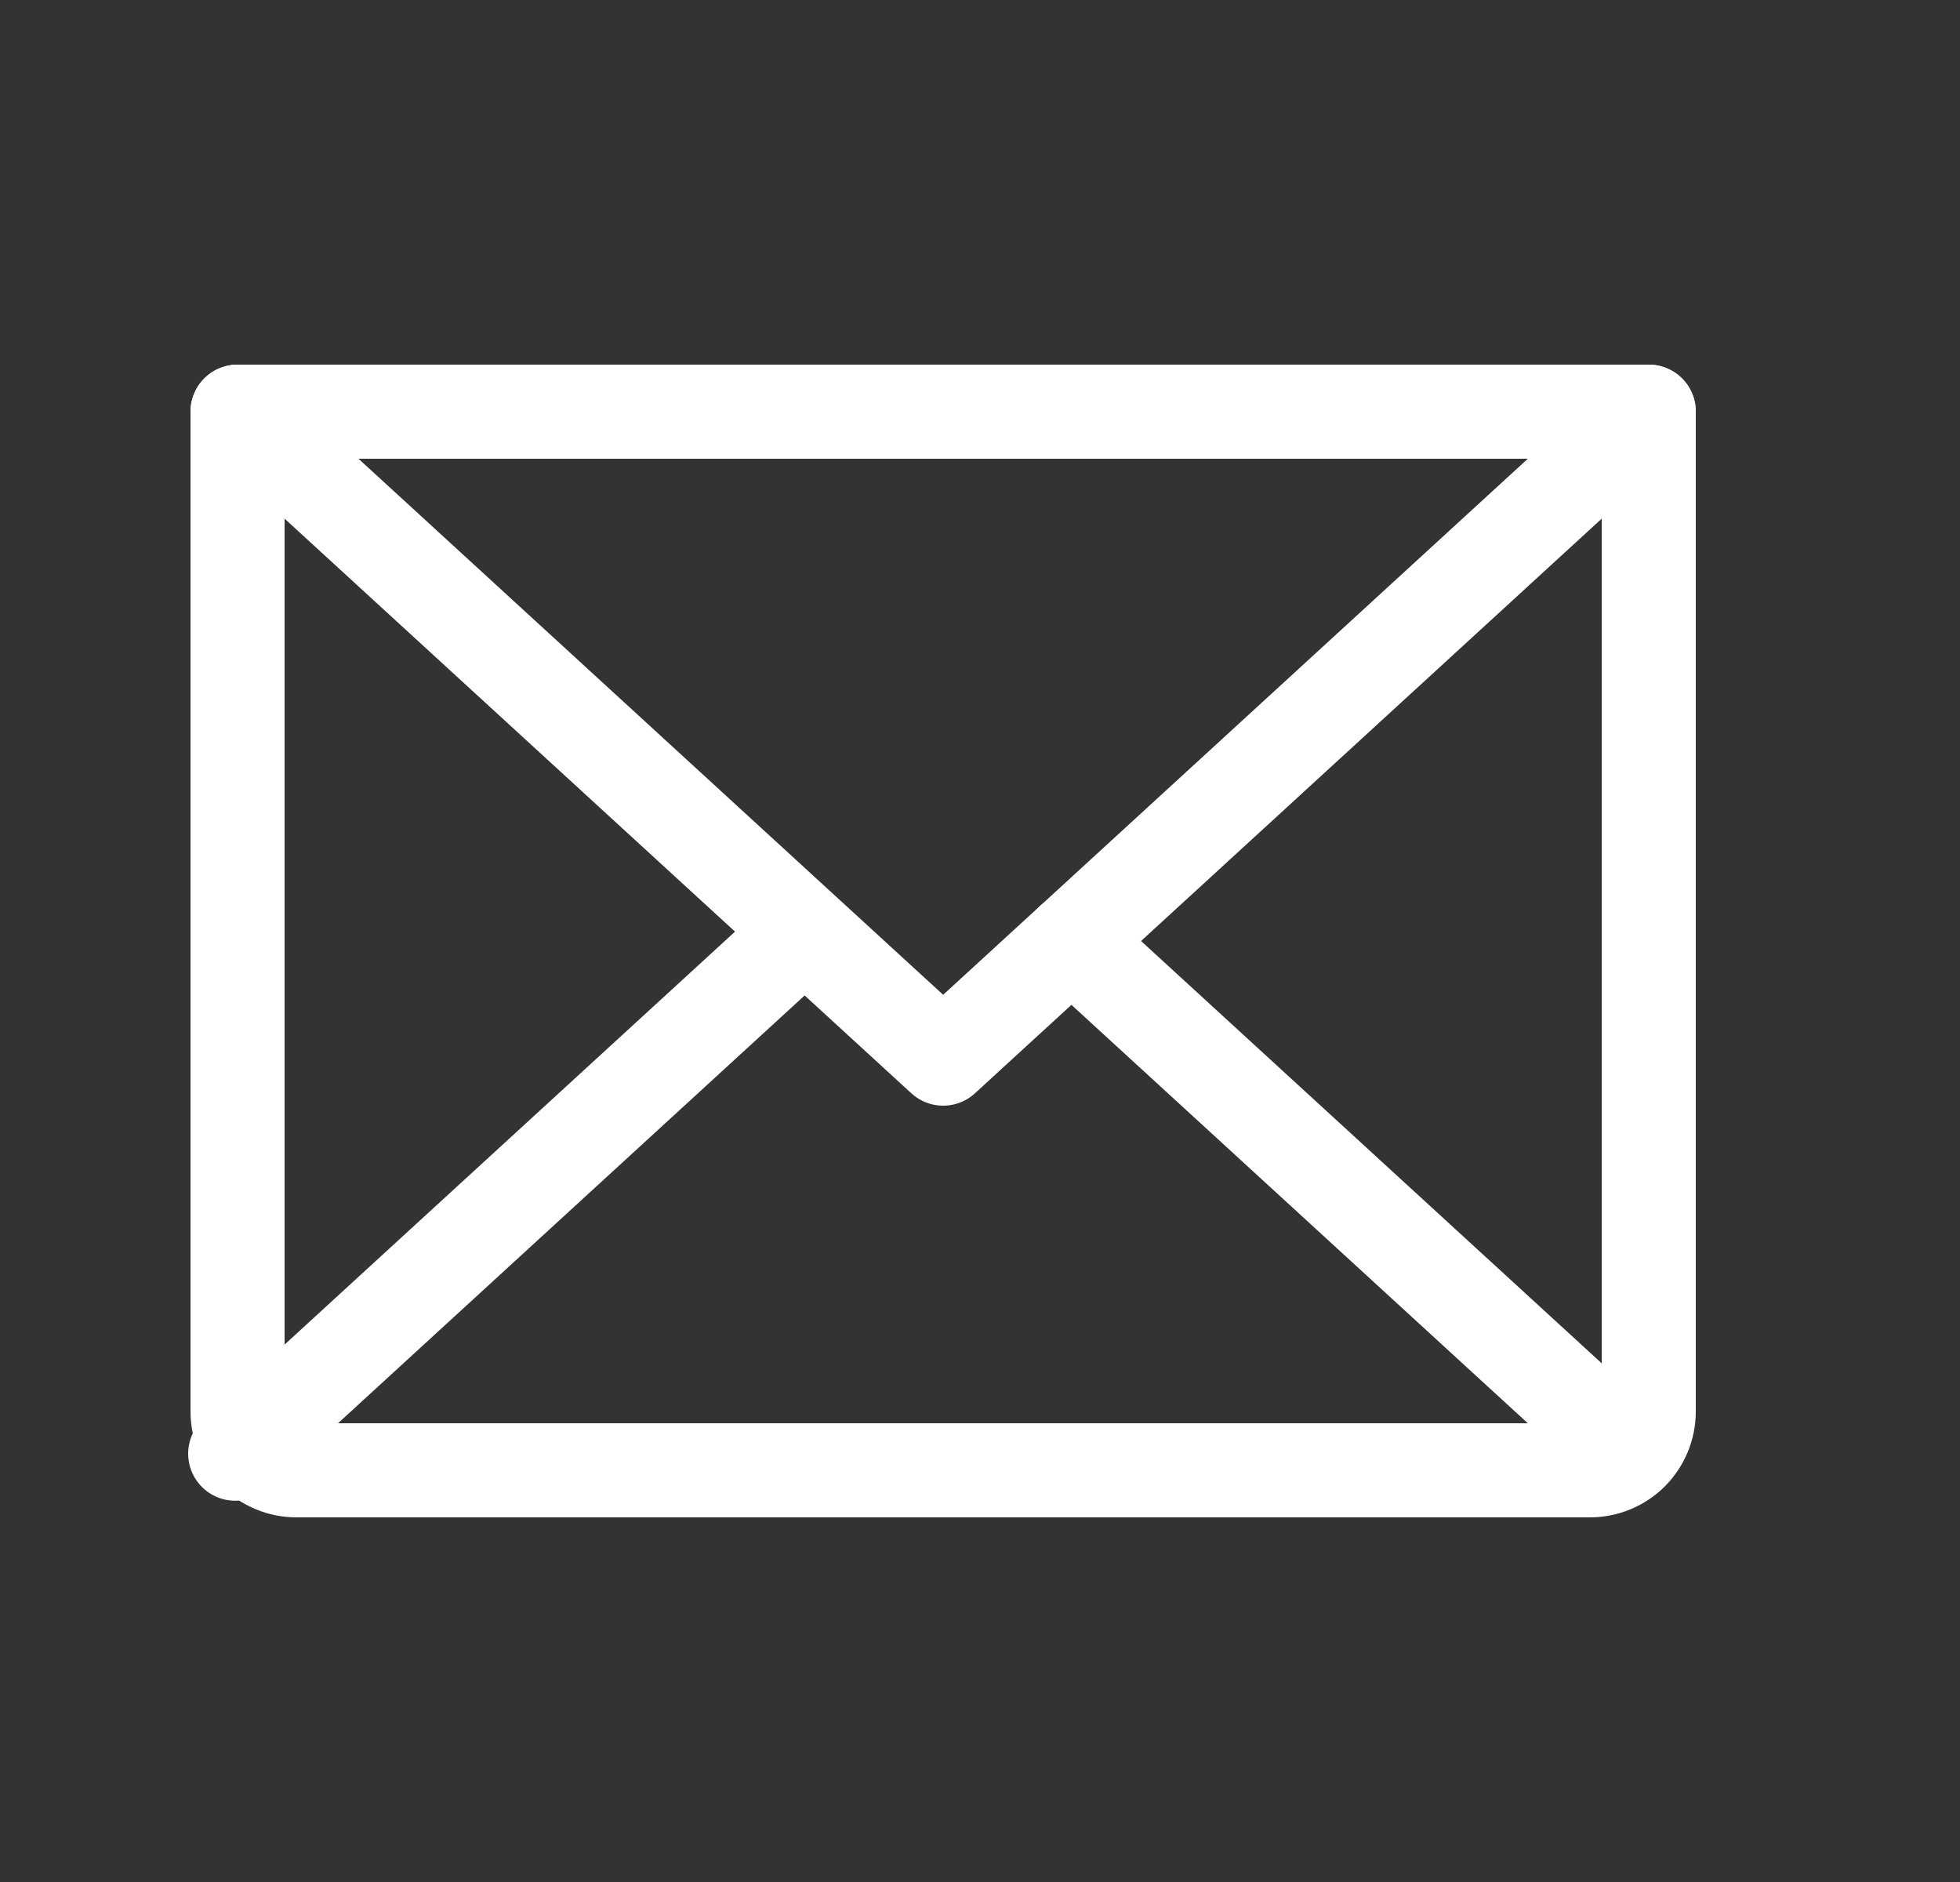
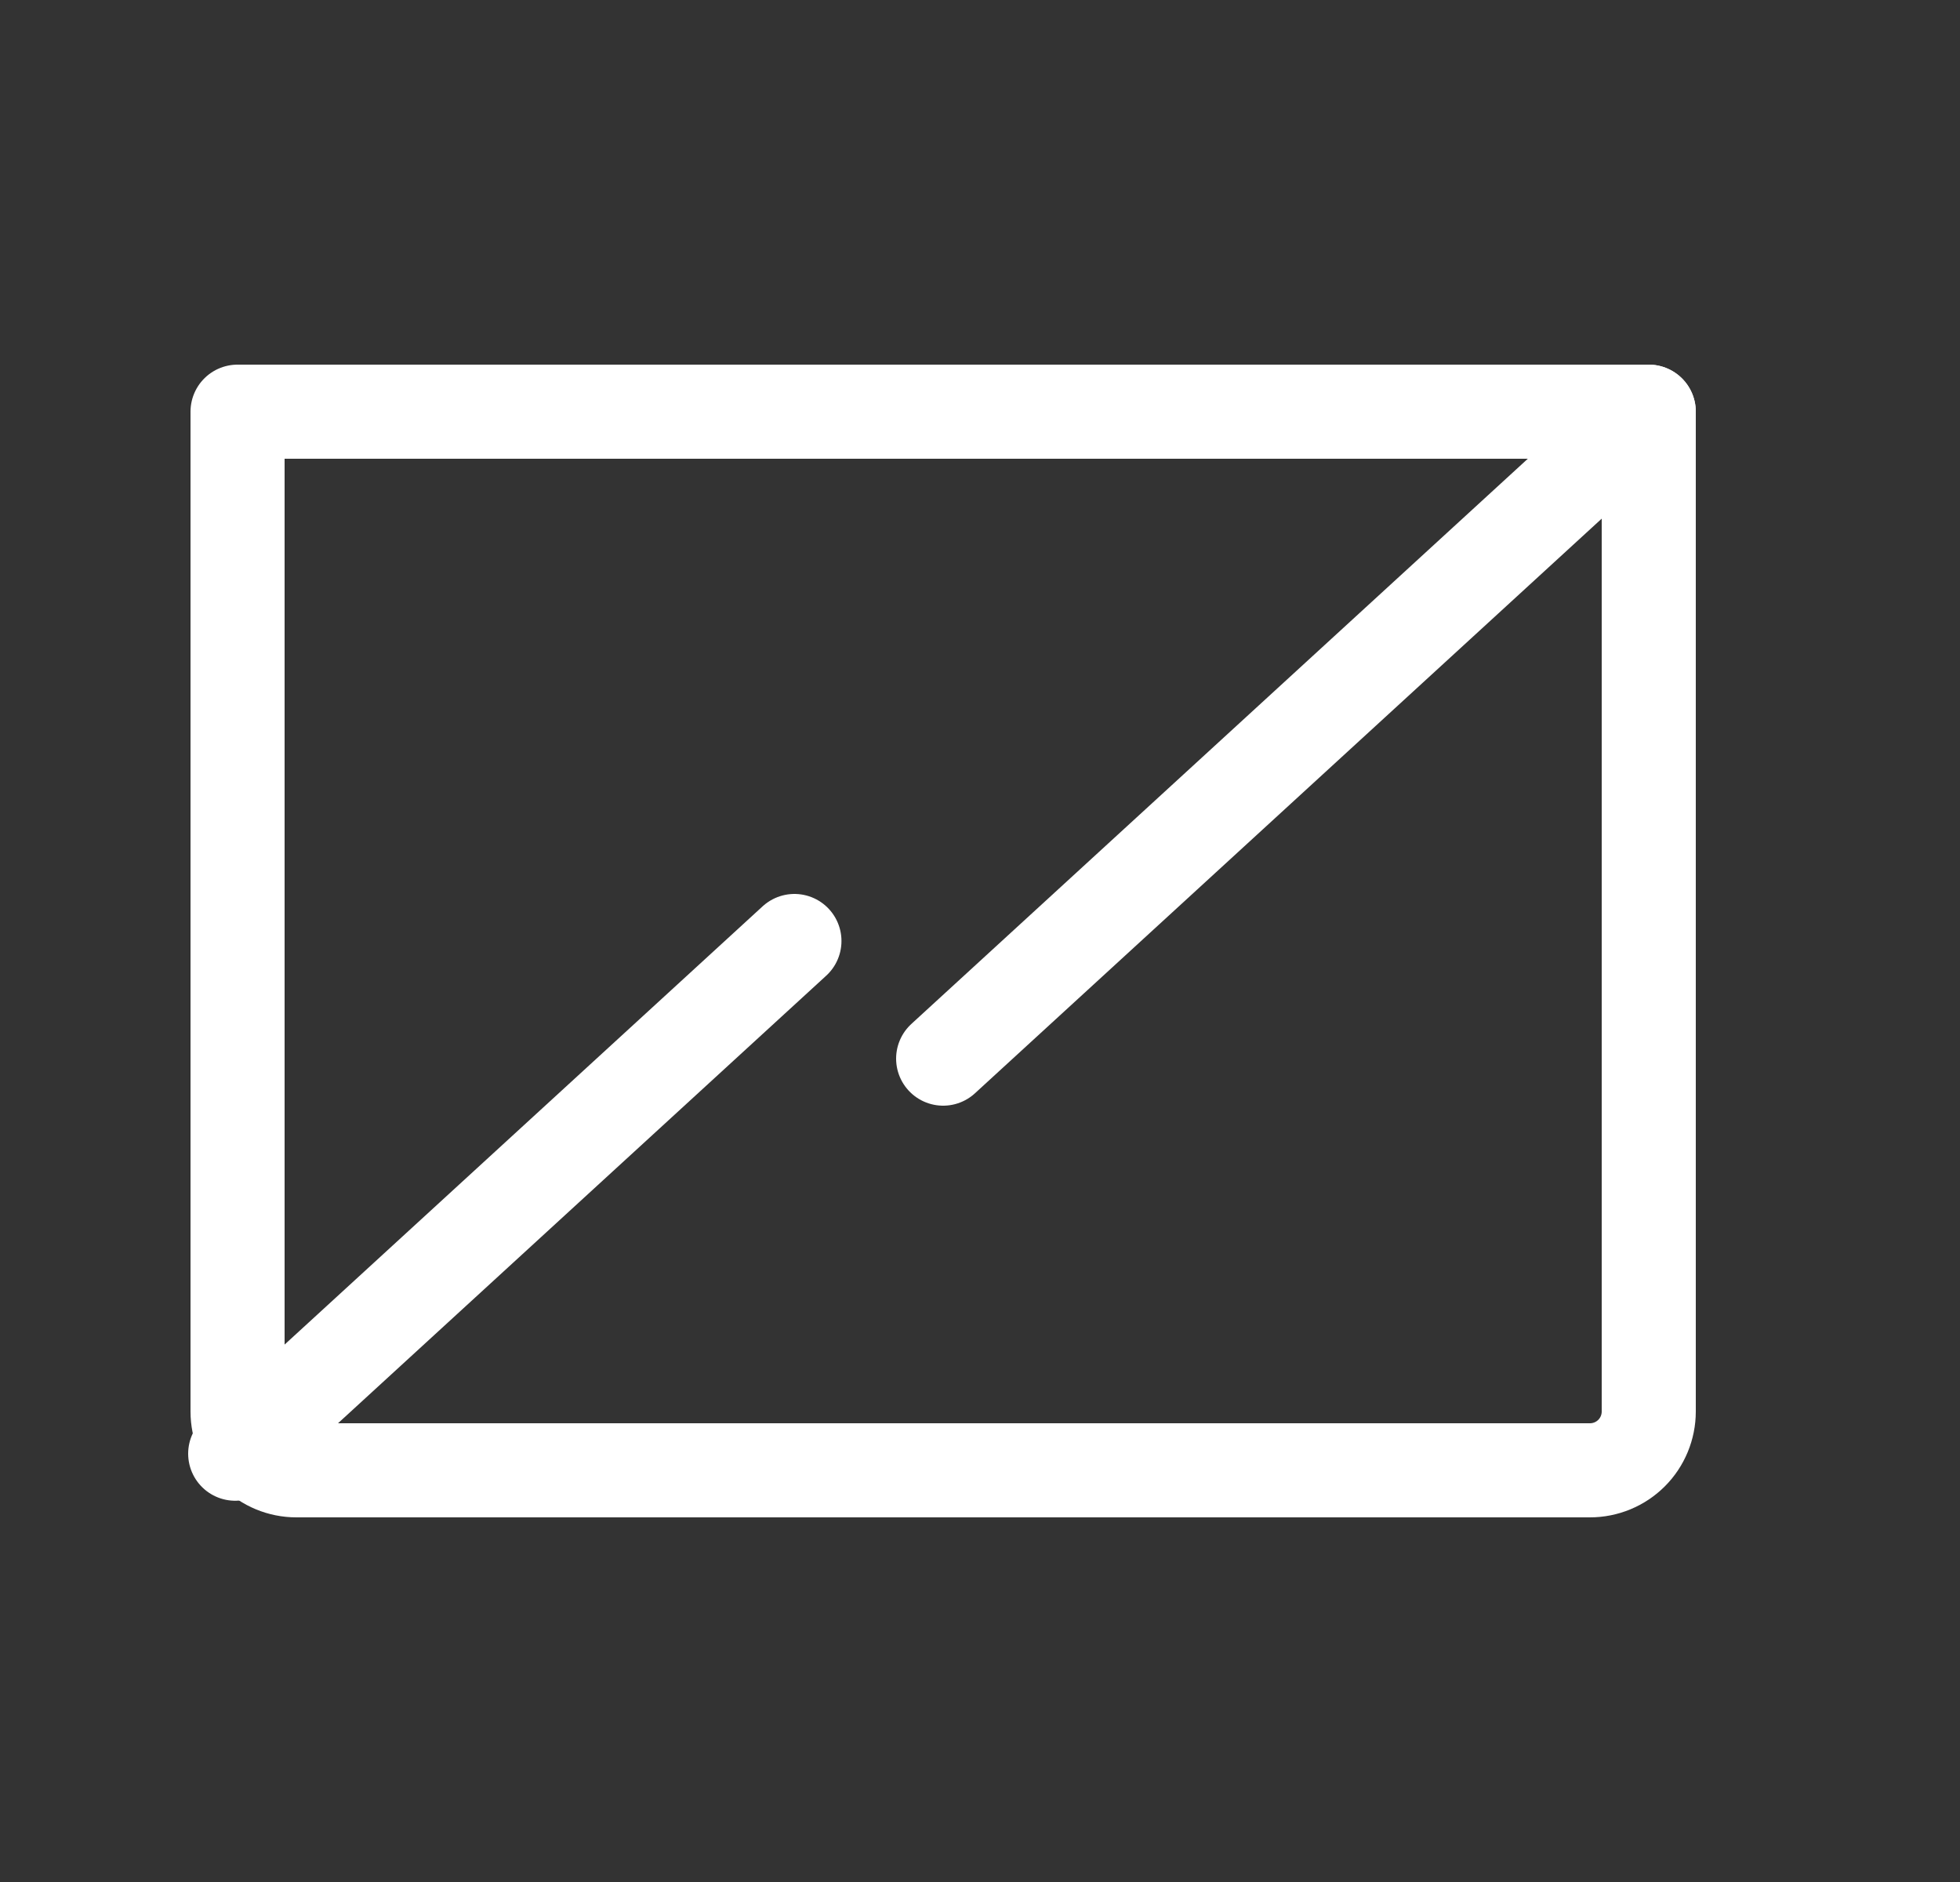
<svg xmlns="http://www.w3.org/2000/svg" width="25" height="24" viewBox="0 0 25 24" fill="none">
  <rect x="0" y="0" width="25" height="24" fill="#333333" stroke="none" />
  <g clip-path="url(#clip0_4956_2877)">
-     <path d="M21.03 5.25L12.03 13.5L3.03 5.25" stroke="white" stroke-width="1.2" stroke-linecap="round" stroke-linejoin="round" />
+     <path d="M21.03 5.25L12.03 13.5" stroke="white" stroke-width="1.2" stroke-linecap="round" stroke-linejoin="round" />
    <path d="M3.03 5.25H21.03V18C21.03 18.199 20.951 18.39 20.811 18.53C20.67 18.671 20.479 18.75 20.28 18.75H3.78C3.581 18.75 3.391 18.671 3.25 18.53C3.109 18.39 3.03 18.199 3.03 18V5.25Z" stroke="white" stroke-width="1.2" stroke-linecap="round" stroke-linejoin="round" />
    <path d="M10.133 12L3 18.538" stroke="white" stroke-width="1.2" stroke-linecap="round" stroke-linejoin="round" />
-     <path d="M20.799 18.538L13.666 12" stroke="white" stroke-width="1.2" stroke-linecap="round" stroke-linejoin="round" />
  </g>
  <defs>
    <clipPath id="clip0_4956_2877">
      <rect width="24" height="24" fill="white" transform="translate(0.03)" />
    </clipPath>
  </defs>
</svg>